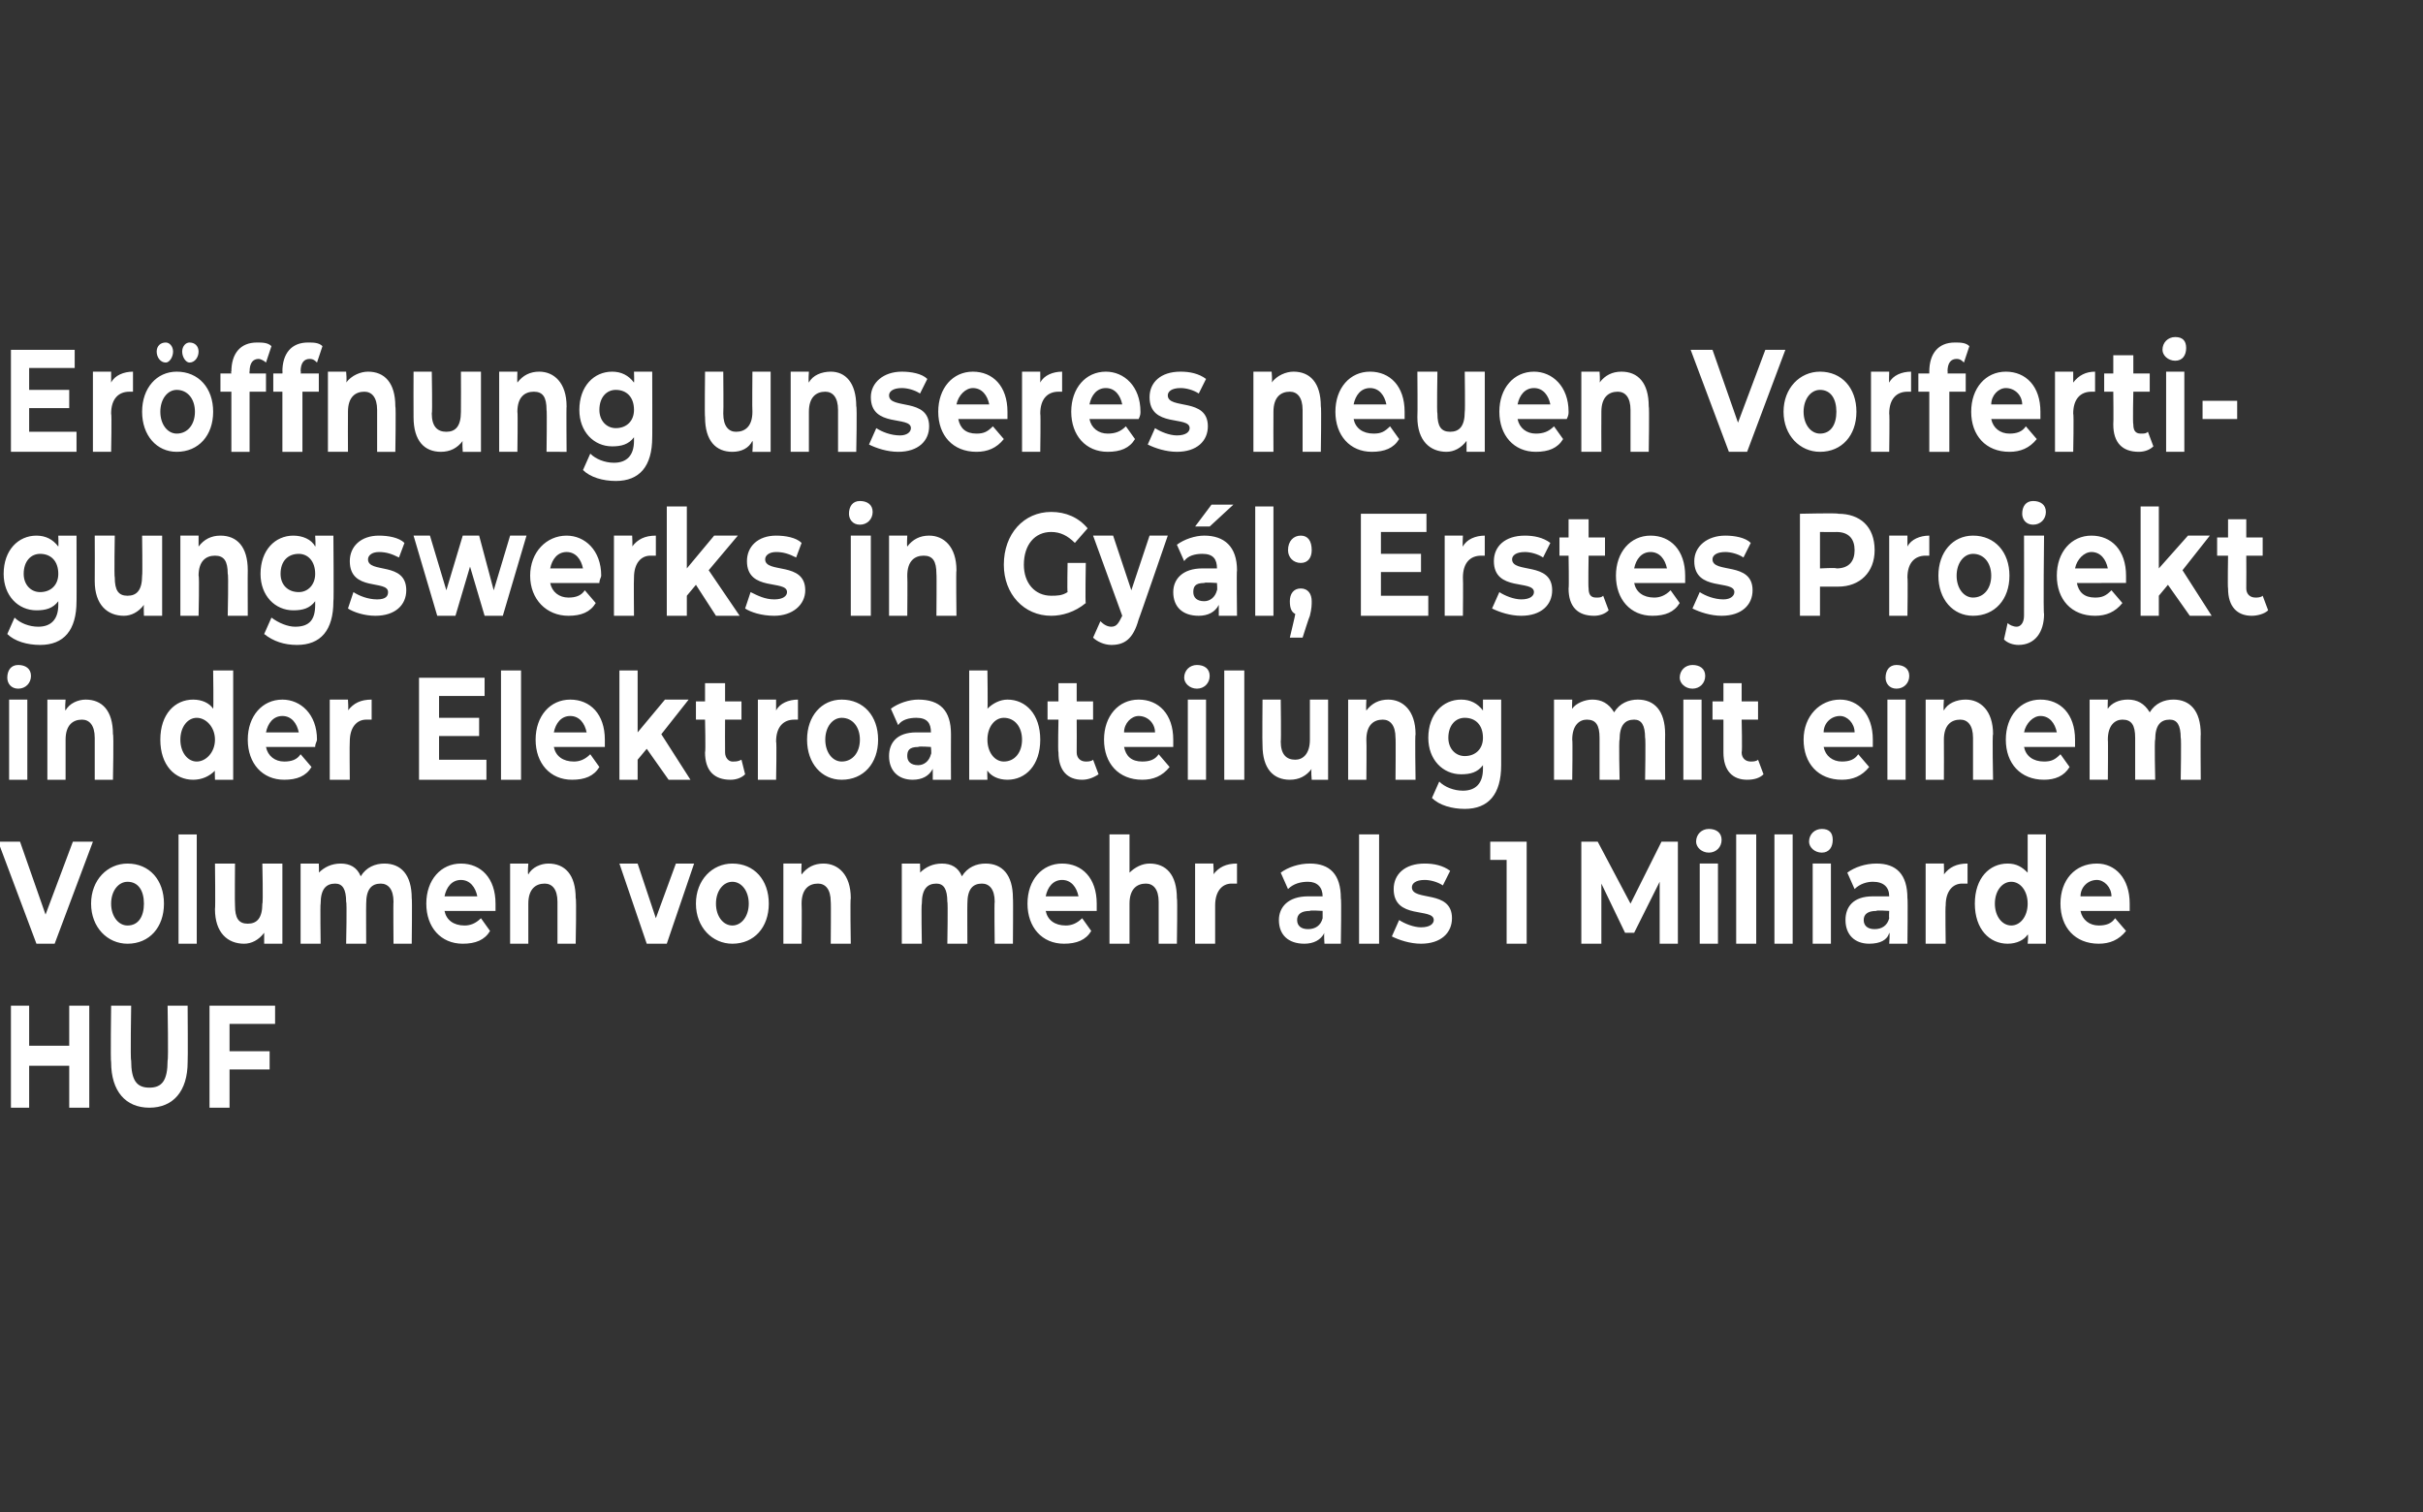
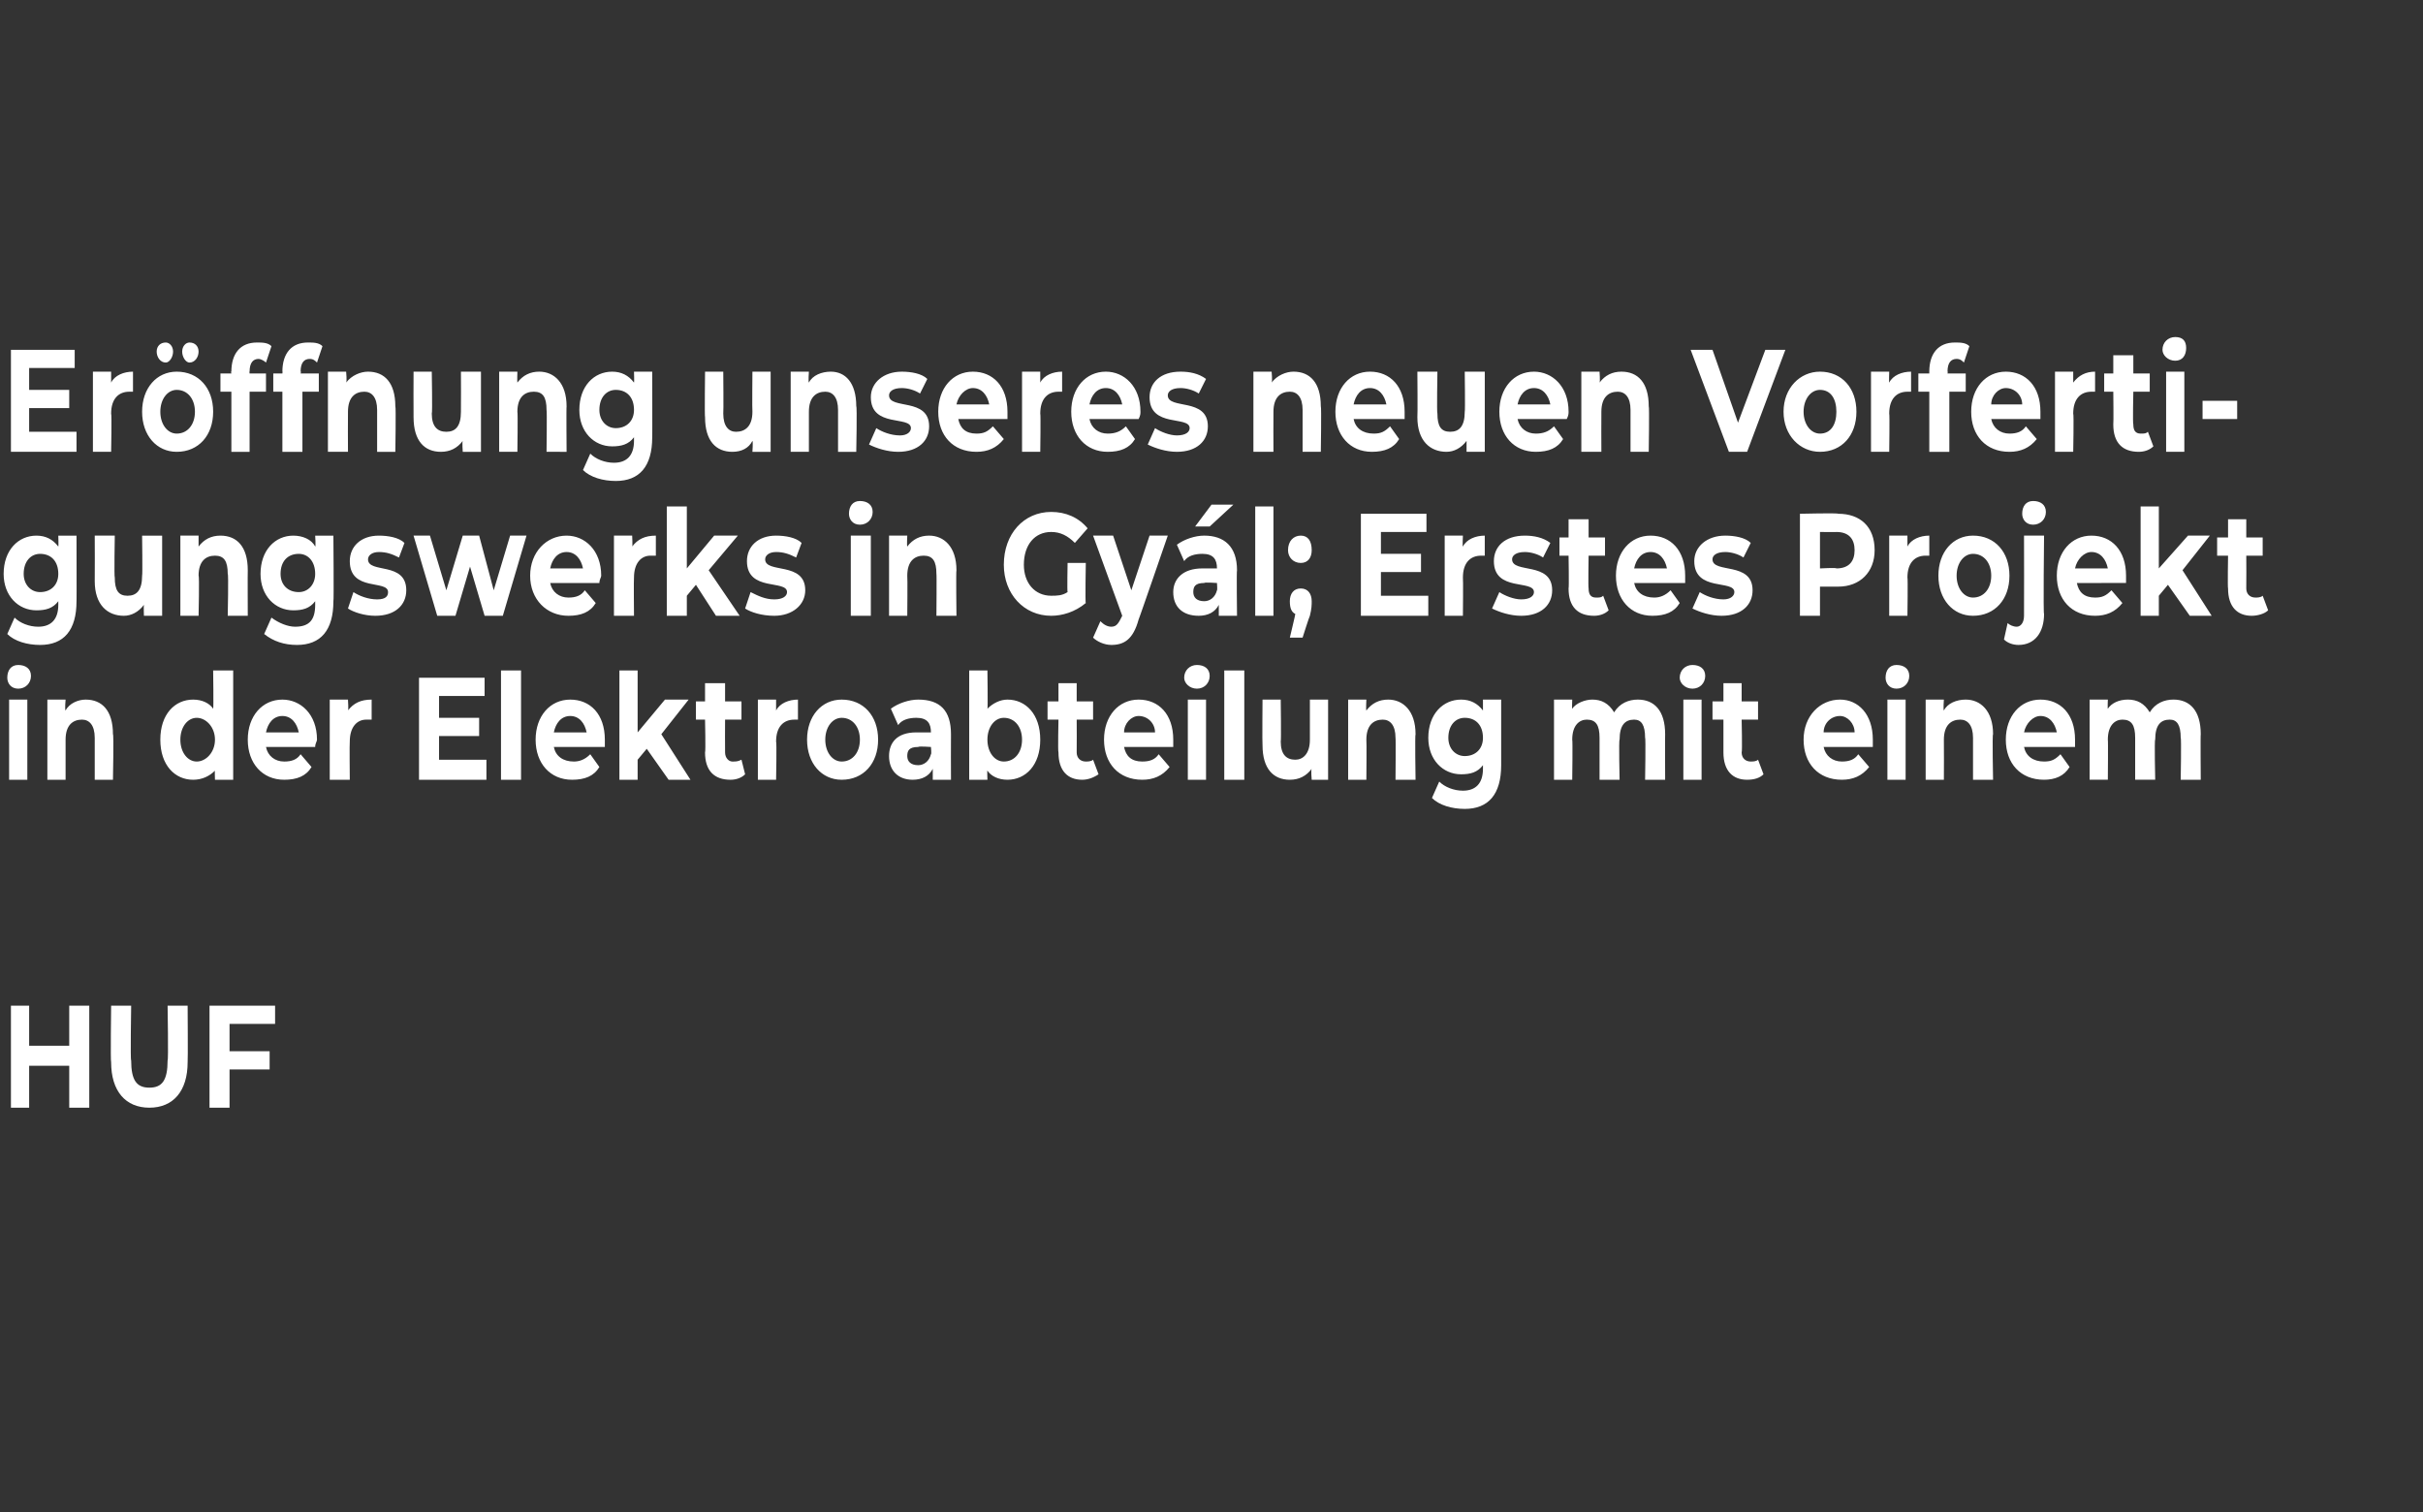
<svg xmlns="http://www.w3.org/2000/svg" version="1.1" width="133px" height="83px" viewBox="0 0 133 83">
  <rect x="0" y="0" width="133" height="83" fill="#333333" stroke="none" />
  <desc>Er ffnung unseres neuen Vorfertigungswerks in Gy l; Erstes Projekt in der Elektroabteilung mit einem Volumen von mehr...</desc>
  <defs />
  <g id="Polygon8060">
    <path d="m4.9 55.2v5.6H3.8v-2.3H1.6v2.3h-1v-5.6h1v2.2h2.2v-2.2h1.1zm1.2 3.1c-.04-.01 0-3.1 0-3.1h1.1s-.05 3.04 0 3c0 1.1.3 1.5 1 1.5c.7 0 1-.4 1-1.5c.05.04 0-3 0-3h1.1s.02 3.09 0 3.1c0 1.6-.8 2.5-2.1 2.5c-1.3 0-2.1-.9-2.1-2.5zm6.5-2.1v1.5h2.2v1h-2.2v2.1h-1.1v-5.6h3.6v1h-2.5z" stroke="none" fill="#fff" />
  </g>
  <g id="Polygon8059">
-     <path d="m5.1 46.2L3 51.8h-1l-2.1-5.6h1.2l1.4 4l1.5-4h1.1zM5 49.6c0-1.3.9-2.2 2-2.2c1.2 0 2 .9 2 2.2c0 1.3-.8 2.2-2 2.2c-1.1 0-2-.9-2-2.2zm2.9 0c0-.7-.3-1.2-.9-1.2c-.5 0-.9.5-.9 1.2c0 .7.4 1.2.9 1.2c.6 0 .9-.5.9-1.2zm1.9-3.8h1v6h-1v-6zm5.7 1.6v4.4h-1v-.6c-.3.4-.7.6-1.1.6c-.9 0-1.6-.6-1.6-1.9c.03-.02 0-2.5 0-2.5h1.1s-.02 2.3 0 2.3c0 .7.2 1 .7 1c.5 0 .8-.3.8-1.1c.05-.02 0-2.2 0-2.2h1.1zm7.1 1.9c.03-.01 0 2.5 0 2.5h-1s-.02-2.32 0-2.3c0-.7-.3-1-.7-1c-.5 0-.8.3-.8 1.1c-.01-.01 0 2.2 0 2.2H19s.05-2.32 0-2.3c0-.7-.2-1-.6-1c-.5 0-.8.3-.8 1.1c-.03-.01 0 2.2 0 2.2h-1.1v-4.4h1s.02.54 0 .5c.3-.3.7-.5 1.2-.5c.5 0 .9.2 1.1.7c.3-.5.8-.7 1.3-.7c.9 0 1.5.6 1.5 1.9zm4.6.7h-2.8c.1.5.5.8 1.1.8c.3 0 .6-.1.9-.4l.5.7c-.3.5-.8.7-1.5.7c-1.2 0-2-.9-2-2.2c0-1.3.8-2.2 1.9-2.2c1.1 0 1.9.8 1.9 2.2v.4zm-2.8-.8h1.8c-.1-.5-.4-.9-.9-.9c-.5 0-.8.4-.9.9zm7.2.1c.05-.01 0 2.5 0 2.5h-1v-2.3c0-.7-.3-1-.7-1c-.5 0-.9.3-.9 1.1v2.2h-1v-4.4h1s-.05.55 0 .6c.2-.4.7-.6 1.1-.6c.9 0 1.5.6 1.5 1.9zm6.5-1.9l-1.5 4.4h-1.1L34 47.4h1l1 3l1.1-3h1zm.1 2.2c0-1.3.9-2.2 2-2.2c1.2 0 2 .9 2 2.2c0 1.3-.8 2.2-2 2.2c-1.1 0-2-.9-2-2.2zm2.9 0c0-.7-.4-1.2-.9-1.2c-.5 0-.9.5-.9 1.2c0 .7.4 1.2.9 1.2c.5 0 .9-.5.9-1.2zm5.6-.3c-.04-.01 0 2.5 0 2.5h-1.1s.02-2.32 0-2.3c0-.7-.3-1-.7-1c-.5 0-.9.3-.9 1.1c.02.02 0 2.2 0 2.2h-1v-4.4h1s-.03.55 0 .6c.3-.4.7-.6 1.2-.6c.8 0 1.5.6 1.5 1.9zm8.9 0c.02-.01 0 2.5 0 2.5h-1s-.03-2.32 0-2.3c0-.7-.3-1-.7-1c-.5 0-.8.3-.8 1.1c-.01-.01 0 2.2 0 2.2H52s.04-2.32 0-2.3c0-.7-.2-1-.6-1c-.5 0-.8.3-.8 1.1c-.04-.01 0 2.2 0 2.2h-1.1v-4.4h1s.02.54 0 .5c.3-.3.7-.5 1.2-.5c.5 0 .9.2 1.1.7c.3-.5.8-.7 1.3-.7c.9 0 1.5.6 1.5 1.9zm4.6.7h-2.8c.1.5.5.8 1.1.8c.3 0 .6-.1.9-.4l.5.7c-.3.5-.8.7-1.5.7c-1.2 0-2-.9-2-2.2c0-1.3.8-2.2 1.9-2.2c1.1 0 1.9.8 1.9 2.2v.4zm-2.8-.8h1.8c-.1-.5-.4-.9-.9-.9c-.5 0-.8.4-.9.9zm7.2.1c.04-.01 0 2.5 0 2.5h-1v-2.3c0-.7-.3-1-.7-1c-.5 0-.9.3-.9 1.1v2.2h-1.1v-6h1.1v2.1c.3-.3.7-.5 1.1-.5c.9 0 1.5.6 1.5 1.9zm3.3-1.9v1.1h-.3c-.5 0-.9.4-.9 1.2v2.1h-1.1v-4.4h1s.04.62 0 .6c.3-.4.7-.6 1.3-.6zm5.7 1.9c.04 0 0 2.5 0 2.5h-.9s-.04-.58 0-.6c-.2.4-.6.6-1.1.6c-.9 0-1.4-.5-1.4-1.3c0-.7.5-1.3 1.6-1.3h.8c0-.5-.3-.8-.8-.8c-.4 0-.8.1-1.1.4l-.4-.9c.4-.3 1-.5 1.6-.5c1.1 0 1.7.6 1.7 1.9zm-1 1.1v-.4s-.73-.05-.7 0c-.5 0-.7.2-.7.5c0 .3.2.5.6.5c.4 0 .7-.2.8-.6zm2-4.6h1.1v6h-1.1v-6zm1.8 5.6l.4-.9c.3.2.8.4 1.2.4c.5 0 .7-.2.7-.4c0-.7-2.2 0-2.2-1.7c0-.8.6-1.4 1.7-1.4c.5 0 1 .1 1.4.4l-.4.8c-.3-.2-.7-.3-1-.3c-.5 0-.7.2-.7.4c0 .8 2.2.1 2.2 1.7c0 .8-.6 1.4-1.7 1.4c-.6 0-1.2-.2-1.6-.4zm7.4-5.2v5.6h-1.1v-4.6h-.9v-1h2zm7.3 5.6v-3.4l-1.4 2.8h-.5l-1.3-2.7v3.3h-1.1v-5.6h.9l1.8 3.4l1.7-3.4h.9v5.6h-1zm2-5.6c0-.4.3-.7.7-.7c.4 0 .7.2.7.6c0 .4-.3.7-.7.7c-.4 0-.7-.3-.7-.6zm.2 1.2h1v4.4h-1v-4.4zm2-1.6h1.1v6h-1.1v-6zm2.1 0h1v6h-1v-6zm1.9.4c0-.4.3-.7.7-.7c.4 0 .6.2.6.6c0 .4-.2.7-.6.7c-.4 0-.7-.3-.7-.6zm.2 1.2h1v4.4h-1v-4.4zm5.2 1.9c.03 0 0 2.5 0 2.5h-1s.05-.58 0-.6c-.1.4-.5.6-1.1.6c-.8 0-1.3-.5-1.3-1.3c0-.7.4-1.3 1.5-1.3h.9c0-.5-.3-.8-.9-.8c-.3 0-.7.1-1 .4l-.4-.9c.4-.3 1-.5 1.6-.5c1.1 0 1.7.6 1.7 1.9zm-1 1.1c-.02-.01 0-.4 0-.4c0 0-.74-.05-.7 0c-.5 0-.7.2-.7.5c0 .3.2.5.6.5c.4 0 .7-.2.8-.6zm4.3-3v1.1h-.3c-.5 0-.9.4-.9 1.2c-.03.02 0 2.1 0 2.1h-1.1v-4.4h1s.02.62 0 .6c.3-.4.7-.6 1.3-.6zm4.3-1.6v6h-1s.05-.54 0-.5c-.2.3-.6.5-1.1.5c-1 0-1.8-.8-1.8-2.2c0-1.4.8-2.2 1.8-2.2c.5 0 .8.2 1.1.5v-2.1h1zm-1 3.8c0-.7-.4-1.2-.9-1.2c-.5 0-.9.5-.9 1.2c0 .7.4 1.2.9 1.2c.5 0 .9-.5.9-1.2zm5.6.4h-2.7c.1.5.5.8 1 .8c.4 0 .7-.1.9-.4l.6.7c-.4.5-.9.7-1.5.7c-1.3 0-2.1-.9-2.1-2.2c0-1.3.8-2.2 2-2.2c1 0 1.8.8 1.8 2.2v.4zm-2.7-.8h1.7c0-.5-.4-.9-.8-.9c-.5 0-.9.4-.9.9z" stroke="none" fill="#fff" />
-   </g>
+     </g>
  <g id="Polygon8058">
    <path d="m.4 37.2c0-.4.2-.7.6-.7c.4 0 .7.2.7.6c0 .4-.3.7-.7.7c-.4 0-.6-.3-.6-.6zm.1 1.2h1v4.4h-1v-4.4zm5.7 1.9c.05-.01 0 2.5 0 2.5h-1v-2.3c0-.7-.3-1-.7-1c-.5 0-.9.3-.9 1.1v2.2h-1v-4.4h1s-.05.55 0 .6c.2-.4.7-.6 1.1-.6c.9 0 1.5.6 1.5 1.9zm6.6-3.5v6h-1s-.02-.54 0-.5c-.3.3-.7.5-1.2.5c-1 0-1.8-.8-1.8-2.2c0-1.4.8-2.2 1.8-2.2c.5 0 .9.2 1.1.5c.03 0 0-2.1 0-2.1h1.1zm-1 3.8c0-.7-.5-1.2-1-1.2c-.5 0-.9.5-.9 1.2c0 .7.4 1.2.9 1.2c.5 0 1-.5 1-1.2zm5.5.4h-2.7c.1.5.5.8 1 .8c.4 0 .7-.1.9-.4l.6.7c-.3.5-.8.7-1.5.7c-1.2 0-2-.9-2-2.2c0-1.3.8-2.2 1.9-2.2c1 0 1.9.8 1.9 2.2c0 .1-.1.2-.1.4zm-2.7-.8h1.8c-.1-.5-.4-.9-.9-.9c-.5 0-.8.4-.9.9zm5.8-1.8v1.1h-.3c-.5 0-.9.4-.9 1.2c-.02.02 0 2.1 0 2.1h-1.1v-4.4h1s.04.62 0 .6c.3-.4.7-.6 1.3-.6zm6.3 3.3v1.1H23v-5.6h3.6v1h-2.5v1.2h2.2v1h-2.2v1.3h2.6zm.8-4.9h1.1v6h-1.1v-6zm5.7 4.2h-2.8c.1.5.5.8 1.1.8c.3 0 .6-.1.9-.4l.5.7c-.3.5-.8.7-1.5.7c-1.2 0-2-.9-2-2.2c0-1.3.8-2.2 1.9-2.2c1.1 0 1.9.8 1.9 2.2v.4zm-2.8-.8h1.8c-.1-.5-.4-.9-.9-.9c-.5 0-.8.4-.9.9zm5.1.9l-.5.6v1.1h-1v-6h1v3.4l1.5-1.8h1.3l-1.5 1.9l1.6 2.5h-1.2l-1.2-1.7zm5.4 1.4c-.2.2-.5.3-.8.3c-.9 0-1.4-.5-1.4-1.5c.04-.03 0-1.8 0-1.8h-.5v-1h.5v-1h1.1v1h.9v1h-.9s-.01 1.76 0 1.8c0 .3.2.5.4.5c.2 0 .3 0 .5-.1l.2.8zm2.9-4.1v1.1h-.2c-.6 0-1 .4-1 1.2c.04.02 0 2.1 0 2.1h-1v-4.4h1v.6c.2-.4.7-.6 1.2-.6zm.5 2.2c0-1.3.8-2.2 1.9-2.2c1.2 0 2 .9 2 2.2c0 1.3-.8 2.2-2 2.2c-1.1 0-1.9-.9-1.9-2.2zm2.9 0c0-.7-.4-1.2-1-1.2c-.5 0-.9.5-.9 1.2c0 .7.4 1.2.9 1.2c.6 0 1-.5 1-1.2zm5-.3c-.01 0 0 2.5 0 2.5h-1v-.6c-.2.4-.6.6-1.1.6c-.8 0-1.3-.5-1.3-1.3c0-.7.4-1.3 1.5-1.3h.8c0-.5-.2-.8-.8-.8c-.4 0-.8.1-1 .4l-.4-.9c.4-.3 1-.5 1.5-.5c1.2 0 1.8.6 1.8 1.9zm-1.1 1.1c.04-.01 0-.4 0-.4c0 0-.68-.05-.7 0c-.5 0-.6.2-.6.5c0 .3.2.5.6.5c.3 0 .6-.2.7-.6zm6-.8c0 1.4-.8 2.2-1.8 2.2c-.5 0-.9-.2-1.1-.5c-.02-.04 0 .5 0 .5h-1v-6h1s.03 2.1 0 2.1c.3-.3.7-.5 1.1-.5c1 0 1.8.8 1.8 2.2zm-1 0c0-.7-.4-1.2-1-1.2c-.5 0-.9.5-.9 1.2c0 .7.4 1.2.9 1.2c.6 0 1-.5 1-1.2zm4.2 1.9c-.3.2-.6.3-.9.3c-.8 0-1.3-.5-1.3-1.5c-.04-.03 0-1.8 0-1.8h-.6v-1h.6v-1h1v1h.9v1h-.9s.01 1.76 0 1.8c0 .3.2.5.5.5c.1 0 .3 0 .4-.1l.3.8zm4.1-1.5h-2.7c.1.5.4.8 1 .8c.4 0 .7-.1.9-.4l.6.7c-.4.5-.9.7-1.5.7c-1.3 0-2.1-.9-2.1-2.2c0-1.3.8-2.2 1.9-2.2c1.1 0 1.9.8 1.9 2.2v.4zm-2.7-.8h1.7c0-.5-.4-.9-.9-.9c-.4 0-.8.4-.8.9zm3.3-3c0-.4.3-.7.7-.7c.4 0 .7.2.7.6c0 .4-.3.7-.7.7c-.4 0-.7-.3-.7-.6zm.2 1.2h1v4.4h-1v-4.4zm2-1.6h1.1v6h-1.1v-6zm5.7 1.6v4.4h-.9s-.05-.56 0-.6c-.3.4-.7.6-1.2.6c-.9 0-1.5-.6-1.5-1.9c-.02-.02 0-2.5 0-2.5h1s.03 2.3 0 2.3c0 .7.3 1 .8 1c.4 0 .8-.3.8-1.1v-2.2h1zm4.8 1.9c-.04-.01 0 2.5 0 2.5h-1.1s.02-2.32 0-2.3c0-.7-.3-1-.7-1c-.5 0-.9.3-.9 1.1c.02.02 0 2.2 0 2.2h-1v-4.4h1s-.03.55 0 .6c.3-.4.7-.6 1.2-.6c.8 0 1.5.6 1.5 1.9zm4.7-1.9v3.6c0 1.6-.7 2.4-2 2.4c-.7 0-1.4-.2-1.8-.6l.4-.9c.3.3.8.5 1.3.5c.7 0 1.1-.4 1.1-1.2v-.2c-.3.4-.7.5-1.2.5c-1 0-1.8-.8-1.8-2c0-1.3.8-2.1 1.8-2.1c.5 0 .9.2 1.2.6v-.6h1zm-1 2.1c0-.7-.4-1.1-1-1.1c-.5 0-.9.4-.9 1.1c0 .6.4 1 .9 1c.6 0 1-.4 1-1zm10-.2c-.01-.01 0 2.5 0 2.5h-1.1s.04-2.32 0-2.3c0-.7-.2-1-.6-1c-.5 0-.8.3-.8 1.1c-.05-.01 0 2.2 0 2.2h-1.1v-2.3c0-.7-.2-1-.7-1c-.4 0-.8.3-.8 1.1c.03-.01 0 2.2 0 2.2h-1v-4.4h1s-.02.54 0 .5c.2-.3.7-.5 1.1-.5c.5 0 .9.2 1.2.7c.3-.5.8-.7 1.3-.7c.9 0 1.5.6 1.5 1.9zm.8-3.1c0-.4.3-.7.7-.7c.4 0 .7.2.7.6c0 .4-.3.7-.7.7c-.4 0-.7-.3-.7-.6zm.2 1.2h1v4.4h-1v-4.4zm4.4 4.1c-.2.2-.5.3-.9.3c-.8 0-1.3-.5-1.3-1.5v-1.8h-.6v-1h.6v-1h1v1h.9v1h-.9s.04 1.76 0 1.8c0 .3.2.5.5.5c.1 0 .3 0 .4-.1l.3.8zm6-1.5h-2.7c.1.5.5.8 1 .8c.4 0 .7-.1.9-.4l.6.7c-.4.5-.9.7-1.5.7c-1.3 0-2.1-.9-2.1-2.2c0-1.3.9-2.2 2-2.2c1 0 1.8.8 1.8 2.2v.4zm-2.7-.8h1.7c0-.5-.4-.9-.8-.9c-.5 0-.9.4-.9.9zm3.4-3c0-.4.2-.7.6-.7c.4 0 .7.2.7.6c0 .4-.3.7-.7.7c-.4 0-.6-.3-.6-.6zm.1 1.2h1v4.4h-1v-4.4zm5.8 1.9c-.05-.01 0 2.5 0 2.5h-1.1v-2.3c0-.7-.3-1-.7-1c-.5 0-.9.3-.9 1.1c.01.02 0 2.2 0 2.2h-1v-4.4h1s-.04.55 0 .6c.2-.4.7-.6 1.2-.6c.8 0 1.5.6 1.5 1.9zm4.5.7h-2.8c.1.5.5.8 1.1.8c.4 0 .6-.1.9-.4l.5.7c-.3.5-.8.7-1.4.7c-1.3 0-2.1-.9-2.1-2.2c0-1.3.8-2.2 1.9-2.2c1.1 0 1.9.8 1.9 2.2v.4zm-2.8-.8h1.8c-.1-.5-.4-.9-.9-.9c-.4 0-.8.4-.9.9zm9.7.1c-.02-.01 0 2.5 0 2.5h-1.1s.04-2.32 0-2.3c0-.7-.2-1-.6-1c-.5 0-.8.3-.8 1.1c-.05-.01 0 2.2 0 2.2h-1.1v-2.3c0-.7-.2-1-.7-1c-.4 0-.8.3-.8 1.1c.02-.01 0 2.2 0 2.2h-1v-4.4h1s-.02.54 0 .5c.2-.3.6-.5 1.1-.5c.5 0 .9.2 1.2.7c.3-.5.8-.7 1.3-.7c.9 0 1.5.6 1.5 1.9z" stroke="none" fill="#fff" />
  </g>
  <g id="Polygon8057">
    <path d="m4.2 29.4s.01 3.63 0 3.6c0 1.6-.7 2.4-2 2.4c-.7 0-1.4-.2-1.8-.6l.4-.9c.3.3.8.5 1.3.5c.7 0 1.1-.4 1.1-1.2v-.2c-.3.4-.7.5-1.2.5c-1 0-1.8-.8-1.8-2c0-1.3.8-2.1 1.8-2.1c.5 0 .9.2 1.2.6c.02 0 0-.6 0-.6h1zm-1 2.1c0-.7-.4-1.1-1-1.1c-.5 0-.9.4-.9 1.1c0 .6.4 1 .9 1c.6 0 1-.4 1-1zm5.7-2.1v4.4h-1s-.02-.56 0-.6c-.3.4-.7.6-1.1.6c-.9 0-1.6-.6-1.6-1.9c.01-.02 0-2.5 0-2.5h1.1s-.04 2.3 0 2.3c0 .7.2 1 .7 1c.5 0 .8-.3.8-1.1c.03-.02 0-2.2 0-2.2h1.1zm4.7 1.9c-.01-.01 0 2.5 0 2.5h-1.1s.05-2.32 0-2.3c0-.7-.2-1-.7-1c-.5 0-.9.3-.9 1.1c.05.02 0 2.2 0 2.2h-1v-4.4h1v.6c.3-.4.7-.6 1.2-.6c.9 0 1.5.6 1.5 1.9zm4.7-1.9s.03 3.63 0 3.6c0 1.6-.7 2.4-2 2.4c-.7 0-1.3-.2-1.8-.6l.4-.9c.4.3.9.5 1.3.5c.8 0 1.1-.4 1.1-1.2v-.2c-.3.4-.7.5-1.2.5c-1 0-1.8-.8-1.8-2c0-1.3.8-2.1 1.8-2.1c.5 0 1 .2 1.2.6c.04 0 0-.6 0-.6h1zm-1 2.1c0-.7-.4-1.1-.9-1.1c-.6 0-1 .4-1 1.1c0 .6.4 1 1 1c.5 0 .9-.4.9-1zm1.8 1.9l.3-.9c.3.2.8.4 1.3.4c.5 0 .6-.2.6-.4c0-.7-2.1 0-2.1-1.7c0-.8.6-1.4 1.6-1.4c.5 0 1.1.1 1.4.4l-.3.8c-.4-.2-.7-.3-1.1-.3c-.4 0-.6.2-.6.4c0 .8 2.1.1 2.1 1.7c0 .8-.6 1.4-1.7 1.4c-.6 0-1.2-.2-1.5-.4zm9.8-4l-1.3 4.4h-1l-.8-2.7l-.8 2.7h-1l-1.3-4.4h.9l.9 3l.9-3h.9l.8 3l.9-3h.9zm4 2.6h-2.7c.1.5.5.8 1 .8c.4 0 .7-.1.9-.4l.6.7c-.3.5-.8.7-1.5.7c-1.2 0-2.1-.9-2.1-2.2c0-1.3.9-2.2 2-2.2c1 0 1.9.8 1.9 2.2c0 .1-.1.2-.1.4zm-2.7-.8h1.8c-.1-.5-.4-.9-.9-.9c-.5 0-.8.4-.9.9zm5.8-1.8v1.1h-.3c-.5 0-.9.4-.9 1.2c-.02.02 0 2.1 0 2.1h-1.1v-4.4h1s.03.62 0 .6c.3-.4.7-.6 1.3-.6zm2.2 2.7l-.5.6v1.1h-1.1v-6h1.1v3.4l1.5-1.8h1.3l-1.6 1.9l1.7 2.5h-1.3l-1.1-1.7zm2.7 1.3l.3-.9c.4.2.8.4 1.3.4c.5 0 .7-.2.7-.4c0-.7-2.2 0-2.2-1.7c0-.8.6-1.4 1.6-1.4c.5 0 1.1.1 1.4.4l-.3.8c-.4-.2-.7-.3-1.1-.3c-.4 0-.6.2-.6.4c0 .8 2.2.1 2.2 1.7c0 .8-.7 1.4-1.7 1.4c-.7 0-1.3-.2-1.6-.4zm5.7-5.2c0-.4.2-.7.6-.7c.4 0 .7.2.7.6c0 .4-.3.7-.7.7c-.4 0-.6-.3-.6-.6zm.1 1.2h1.1v4.4h-1.1v-4.4zm5.8 1.9c-.03-.01 0 2.5 0 2.5h-1.1s.02-2.32 0-2.3c0-.7-.2-1-.7-1c-.5 0-.9.3-.9 1.1c.02.02 0 2.2 0 2.2h-1v-4.4h1s-.03.55 0 .6c.3-.4.7-.6 1.2-.6c.8 0 1.5.6 1.5 1.9zm6.1-.4h1s-.04 2.24 0 2.2c-.6.5-1.3.7-1.9.7c-1.5 0-2.6-1.2-2.6-2.8c0-1.7 1.1-2.9 2.6-2.9c.8 0 1.5.3 2 .9l-.7.8c-.4-.4-.8-.6-1.3-.6c-.9 0-1.5.7-1.5 1.8c0 1 .6 1.7 1.5 1.7c.3 0 .6 0 .9-.2c-.03 0 0-1.6 0-1.6zm5.5-1.5s-1.59 4.62-1.6 4.6c-.3 1.1-.8 1.4-1.5 1.4c-.4 0-.8-.2-1-.4l.4-.9c.2.2.4.3.6.3c.3 0 .4-.2.6-.6c-.03.02 0 0 0 0L60 29.4h1.1l1 3l1-3h1zm2.3-.5h-.8l.9-1.2h1.2l-1.3 1.2zm1.5 2.4c-.03 0 0 2.5 0 2.5h-1v-.6c-.2.4-.6.6-1.1.6c-.9 0-1.4-.5-1.4-1.3c0-.7.5-1.3 1.6-1.3h.8c0-.5-.2-.8-.8-.8c-.4 0-.8.1-1 .4l-.4-.9c.4-.3 1-.5 1.5-.5c1.1 0 1.8.6 1.8 1.9zm-1.1 1.1c.03-.01 0-.4 0-.4c0 0-.69-.05-.7 0c-.5 0-.6.2-.6.5c0 .3.2.5.6.5c.3 0 .6-.2.7-.6zm2.1-4.6h1v6h-1v-6zm1.8 2.4c0-.5.3-.8.7-.8c.4 0 .6.3.6.8c0 .4-.2.7-.6.7c-.4 0-.7-.3-.7-.7zM72 33c0 .2 0 .4-.1.8c-.03.03-.4 1.2-.4 1.2h-.7s.31-1.29.3-1.3c-.2-.1-.3-.3-.3-.7c0-.4.2-.7.6-.7c.4 0 .6.3.6.7zm6.4-.3v1.1h-3.7v-5.6h3.6v1h-2.5v1.2h2.2v1h-2.2v1.3h2.6zm3.1-3.3v1.1h-.2c-.6 0-1 .4-1 1.2c.02.02 0 2.1 0 2.1h-1v-4.4h1s-.03.62 0 .6c.2-.4.7-.6 1.2-.6zm.4 4l.4-.9c.3.2.8.4 1.2.4c.5 0 .7-.2.7-.4c0-.7-2.2 0-2.2-1.7c0-.8.6-1.4 1.7-1.4c.5 0 1 .1 1.4.4l-.4.8c-.3-.2-.7-.3-1-.3c-.5 0-.7.2-.7.4c0 .8 2.2.1 2.2 1.7c0 .8-.6 1.4-1.7 1.4c-.6 0-1.2-.2-1.6-.4zm6.4.1c-.2.2-.5.3-.8.3c-.9 0-1.4-.5-1.4-1.5c.03-.03 0-1.8 0-1.8h-.5v-1h.5v-1h1.1v1h.9v1h-.9s-.03 1.76 0 1.8c0 .3.1.5.4.5c.2 0 .3 0 .4-.1l.3.8zm4.2-1.5h-2.8c.1.5.5.8 1.1.8c.3 0 .6-.1.9-.4l.5.7c-.3.5-.8.7-1.5.7c-1.2 0-2-.9-2-2.2c0-1.3.8-2.2 1.9-2.2c1.1 0 1.9.8 1.9 2.2v.4zm-2.8-.8h1.8c-.1-.5-.4-.9-.9-.9c-.5 0-.8.4-.9.9zm3.2 2.2l.4-.9c.3.2.8.4 1.3.4c.4 0 .6-.2.6-.4c0-.7-2.2 0-2.2-1.7c0-.8.7-1.4 1.7-1.4c.5 0 1.1.1 1.4.4l-.4.8c-.3-.2-.7-.3-1-.3c-.5 0-.7.2-.7.4c0 .8 2.2.1 2.2 1.7c0 .8-.6 1.4-1.7 1.4c-.6 0-1.2-.2-1.6-.4zm10-3.2c0 1.2-.8 2-2 2h-1v1.6h-1.1v-5.6s2.08-.05 2.1 0c1.2 0 2 .7 2 2zm-1.1 0c0-.6-.3-1-1-1c.02.01-.9 0-.9 0v2s.92-.05.9 0c.7 0 1-.4 1-1zm4.1-.8v1.1h-.2c-.6 0-1 .4-1 1.2c.03.02 0 2.1 0 2.1h-1v-4.4h1v.6c.2-.4.7-.6 1.2-.6zm.5 2.2c0-1.3.8-2.2 1.9-2.2c1.2 0 2 .9 2 2.2c0 1.3-.8 2.2-2 2.2c-1.1 0-1.9-.9-1.9-2.2zm2.9 0c0-.7-.4-1.2-1-1.2c-.5 0-.9.5-.9 1.2c0 .7.4 1.2.9 1.2c.6 0 1-.5 1-1.2zm1.7-3.4c0-.4.2-.7.6-.7c.4 0 .7.2.7.6c0 .4-.3.7-.7.7c-.4 0-.6-.3-.6-.6zm-1 6.9l.2-.9c.1.1.3.2.5.2c.2 0 .4-.2.4-.6c.01-.05 0-4.4 0-4.4h1.1s-.05 4.34 0 4.3c0 1-.5 1.7-1.4 1.7c-.3 0-.6-.1-.8-.3zm6.7-3.1H114c.1.5.4.8 1 .8c.4 0 .6-.1.9-.4l.6.7c-.4.5-.9.7-1.5.7c-1.3 0-2.1-.9-2.1-2.2c0-1.3.8-2.2 1.9-2.2c1.1 0 1.9.8 1.9 2.2v.4zm-2.8-.8h1.8c-.1-.5-.4-.9-.9-.9c-.4 0-.8.4-.9.9zm5.1.9l-.5.6v1.1h-1v-6h1v3.4l1.6-1.8h1.2l-1.5 1.9l1.6 2.5h-1.2l-1.2-1.7zm5.5 1.4c-.2.2-.6.3-.9.3c-.8 0-1.3-.5-1.3-1.5c-.03-.03 0-1.8 0-1.8h-.6v-1h.6v-1h1v1h.9v1h-.9s.01 1.76 0 1.8c0 .3.2.5.5.5c.1 0 .3 0 .4-.1l.3.8z" stroke="none" fill="#fff" />
  </g>
  <g id="Polygon8056">
    <path d="m4.2 23.7v1.1H.6v-5.6h3.5v1H1.6v1.2h2.2v1H1.6v1.3h2.6zm3.1-3.3v1.1h-.2c-.6 0-1 .4-1 1.2c.04.02 0 2.1 0 2.1h-1v-4.4h1v.6c.2-.4.7-.6 1.2-.6zm1.3-1.1c0-.3.2-.5.5-.5c.2 0 .4.2.4.5c0 .3-.2.6-.4.6c-.3 0-.5-.3-.5-.6zm1.4 0c0-.3.2-.5.4-.5c.3 0 .5.2.5.5c0 .3-.2.6-.5.6c-.2 0-.4-.3-.4-.6zm-2.2 3.3c0-1.3.8-2.2 1.9-2.2c1.2 0 2 .9 2 2.2c0 1.3-.8 2.2-2 2.2c-1.1 0-1.9-.9-1.9-2.2zm2.9 0c0-.7-.4-1.2-1-1.2c-.5 0-.9.5-.9 1.2c0 .7.4 1.2.9 1.2c.6 0 1-.5 1-1.2zm3-2.1h.9v1h-.9v3.3h-1v-3.3h-.6v-1h.6s-.04-.15 0-.1c0-1 .5-1.6 1.4-1.6c.3 0 .6 0 .8.2l-.3.9c-.1-.1-.3-.2-.4-.2c-.3 0-.5.2-.5.7c-.02-.04 0 .1 0 .1zm2.8 0h1v1h-.9v3.3h-1.1v-3.3h-.5v-1h.5s.02-.15 0-.1c0-1 .5-1.6 1.4-1.6c.3 0 .6 0 .8.2l-.3.9c-.1-.1-.2-.2-.4-.2c-.3 0-.5.2-.5.7c.04-.04 0 .1 0 .1zm5.2 1.8c.04-.01 0 2.5 0 2.5h-1v-2.3c0-.7-.3-1-.7-1c-.5 0-.9.3-.9 1.1c-.01.02 0 2.2 0 2.2H18v-4.4h1s.05.55 0 .6c.3-.4.8-.6 1.2-.6c.9 0 1.5.6 1.5 1.9zm4.7-1.9v4.4h-1s-.04-.56 0-.6c-.3.4-.7.6-1.2.6c-.9 0-1.5-.6-1.5-1.9c-.01-.02 0-2.5 0-2.5h1s.04 2.3 0 2.3c0 .7.3 1 .8 1c.5 0 .8-.3.8-1.1c.01-.02 0-2.2 0-2.2h1.1zm4.7 1.9c-.02-.01 0 2.5 0 2.5H30s.03-2.32 0-2.3c0-.7-.2-1-.7-1c-.5 0-.9.3-.9 1.1c.03.02 0 2.2 0 2.2h-1v-4.4h1s-.02.55 0 .6c.3-.4.7-.6 1.2-.6c.8 0 1.5.6 1.5 1.9zm4.7-1.9s.01 3.63 0 3.6c0 1.6-.7 2.4-2 2.4c-.7 0-1.4-.2-1.8-.6l.4-.9c.3.3.8.5 1.3.5c.7 0 1.1-.4 1.1-1.2v-.2c-.3.4-.7.5-1.2.5c-1 0-1.8-.8-1.8-2c0-1.3.8-2.1 1.8-2.1c.5 0 .9.2 1.2.6c.02 0 0-.6 0-.6h1zm-1 2.1c0-.7-.4-1.1-1-1.1c-.5 0-.9.4-.9 1.1c0 .6.4 1 .9 1c.6 0 1-.4 1-1zm7.5-2.1v4.4h-1s.04-.56 0-.6c-.2.4-.6.6-1.1.6c-.9 0-1.5-.6-1.5-1.9c-.03-.02 0-2.5 0-2.5h1s.02 2.3 0 2.3c0 .7.3 1 .7 1c.5 0 .9-.3.9-1.1c-.02-.02 0-2.2 0-2.2h1zm4.7 1.9c.05-.01 0 2.5 0 2.5h-1v-2.3c0-.7-.3-1-.7-1c-.5 0-.9.3-.9 1.1v2.2h-1v-4.4h1s-.04.55 0 .6c.2-.4.7-.6 1.2-.6c.8 0 1.4.6 1.4 1.9zm.7 2.1l.4-.9c.3.2.8.4 1.3.4c.4 0 .6-.2.6-.4c0-.7-2.2 0-2.2-1.7c0-.8.7-1.4 1.7-1.4c.5 0 1.1.1 1.4.4l-.4.8c-.3-.2-.7-.3-1-.3c-.5 0-.7.2-.7.4c0 .8 2.2.1 2.2 1.7c0 .8-.6 1.4-1.7 1.4c-.6 0-1.2-.2-1.6-.4zm7.6-1.4h-2.7c.1.5.4.8 1 .8c.4 0 .6-.1.9-.4l.6.7c-.4.5-.9.7-1.5.7c-1.3 0-2.1-.9-2.1-2.2c0-1.3.8-2.2 1.9-2.2c1.1 0 1.9.8 1.9 2.2v.4zm-2.8-.8h1.8c-.1-.5-.4-.9-.9-.9c-.4 0-.8.4-.9.9zm5.8-1.8v1.1h-.2c-.6 0-1 .4-1 1.2c.03.02 0 2.1 0 2.1h-1v-4.4h1v.6c.2-.4.7-.6 1.2-.6zm4.2 2.6h-2.7c.1.5.5.8 1 .8c.4 0 .7-.1 1-.4l.5.7c-.3.5-.8.7-1.5.7c-1.2 0-2-.9-2-2.2c0-1.3.8-2.2 1.9-2.2c1 0 1.9.8 1.9 2.2c0 .1 0 .2-.1.4zm-2.7-.8h1.8c-.1-.5-.4-.9-.9-.9c-.5 0-.8.4-.9.9zm3.2 2.2l.4-.9c.3.2.8.4 1.2.4c.5 0 .7-.2.7-.4c0-.7-2.2 0-2.2-1.7c0-.8.6-1.4 1.7-1.4c.5 0 1 .1 1.4.4l-.4.8c-.3-.2-.7-.3-1-.3c-.5 0-.7.2-.7.4c0 .8 2.2.1 2.2 1.7c0 .8-.6 1.4-1.7 1.4c-.6 0-1.2-.2-1.6-.4zm9.5-2.1c.04-.01 0 2.5 0 2.5h-1v-2.3c0-.7-.3-1-.7-1c-.5 0-.9.3-.9 1.1c-.01.02 0 2.2 0 2.2h-1.1v-4.4h1s.05.55 0 .6c.3-.4.8-.6 1.2-.6c.9 0 1.5.6 1.5 1.9zm4.6.7h-2.8c.1.5.5.8 1.1.8c.4 0 .6-.1.9-.4l.5.7c-.3.5-.8.7-1.5.7c-1.2 0-2-.9-2-2.2c0-1.3.8-2.2 1.9-2.2c1.1 0 1.9.8 1.9 2.2v.4zm-2.8-.8h1.8c-.1-.5-.4-.9-.9-.9c-.5 0-.8.4-.9.9zm7.2-1.8v4.4h-1v-.6c-.3.4-.7.6-1.1.6c-.9 0-1.6-.6-1.6-1.9c.02-.02 0-2.5 0-2.5h1.1s-.04 2.3 0 2.3c0 .7.2 1 .7 1c.5 0 .8-.3.8-1.1c.03-.02 0-2.2 0-2.2h1.1zM86 23h-2.7c.1.5.5.8 1 .8c.4 0 .7-.1 1-.4l.5.7c-.3.5-.8.7-1.5.7c-1.2 0-2-.9-2-2.2c0-1.3.8-2.2 1.9-2.2c1 0 1.9.8 1.9 2.2c0 .1 0 .2-.1.4zm-2.7-.8h1.8c-.1-.5-.4-.9-.9-.9c-.5 0-.8.4-.9.9zm7.2.1c.04-.01 0 2.5 0 2.5h-1v-2.3c0-.7-.3-1-.7-1c-.5 0-.9.3-.9 1.1c-.01.02 0 2.2 0 2.2h-1.1v-4.4h1s.04.55 0 .6c.3-.4.7-.6 1.2-.6c.9 0 1.5.6 1.5 1.9zm7.5-3.1l-2.1 5.6h-1l-2.1-5.6h1.2l1.4 4l1.5-4h1.1zm-.1 3.4c0-1.3.9-2.2 2-2.2c1.2 0 2 .9 2 2.2c0 1.3-.8 2.2-2 2.2c-1.1 0-2-.9-2-2.2zm2.9 0c0-.7-.3-1.2-.9-1.2c-.5 0-.9.5-.9 1.2c0 .7.4 1.2.9 1.2c.6 0 .9-.5.9-1.2zm4.1-2.2v1.1h-.2c-.6 0-1 .4-1 1.2c.03.02 0 2.1 0 2.1h-1v-4.4h1s-.02.62 0 .6c.2-.4.7-.6 1.2-.6zm2 .1h1v1h-.9v3.3h-1.1v-3.3h-.6v-1h.6v-.1c0-1 .5-1.6 1.4-1.6c.3 0 .6 0 .8.2l-.3.9c-.1-.1-.2-.2-.4-.2c-.3 0-.5.2-.5.7c.03-.04 0 .1 0 .1zM112 23h-2.7c.1.5.5.8 1 .8c.4 0 .7-.1.9-.4l.6.7c-.4.5-.9.7-1.5.7c-1.3 0-2.1-.9-2.1-2.2c0-1.3.8-2.2 1.9-2.2c1.1 0 1.9.8 1.9 2.2v.4zm-2.7-.8h1.7c0-.5-.4-.9-.9-.9c-.4 0-.8.4-.8.9zm5.7-1.8v1.1h-.2c-.6 0-1 .4-1 1.2c.04.02 0 2.1 0 2.1h-1v-4.4h1v.6c.3-.4.7-.6 1.2-.6zm3.2 4.1c-.2.2-.5.3-.8.3c-.9 0-1.4-.5-1.4-1.5c.02-.03 0-1.8 0-1.8h-.5v-1h.5v-1h1.1v1h.9v1h-.9s-.04 1.76 0 1.8c0 .3.1.5.4.5c.2 0 .3 0 .4-.1l.3.8zm.5-5.3c0-.4.3-.7.7-.7c.4 0 .6.2.6.6c0 .4-.2.7-.6.7c-.4 0-.7-.3-.7-.6zm.2 1.2h1v4.4h-1v-4.4zm2 1.6h1.9v1h-1.9v-1z" stroke="none" fill="#fff" />
  </g>
</svg>